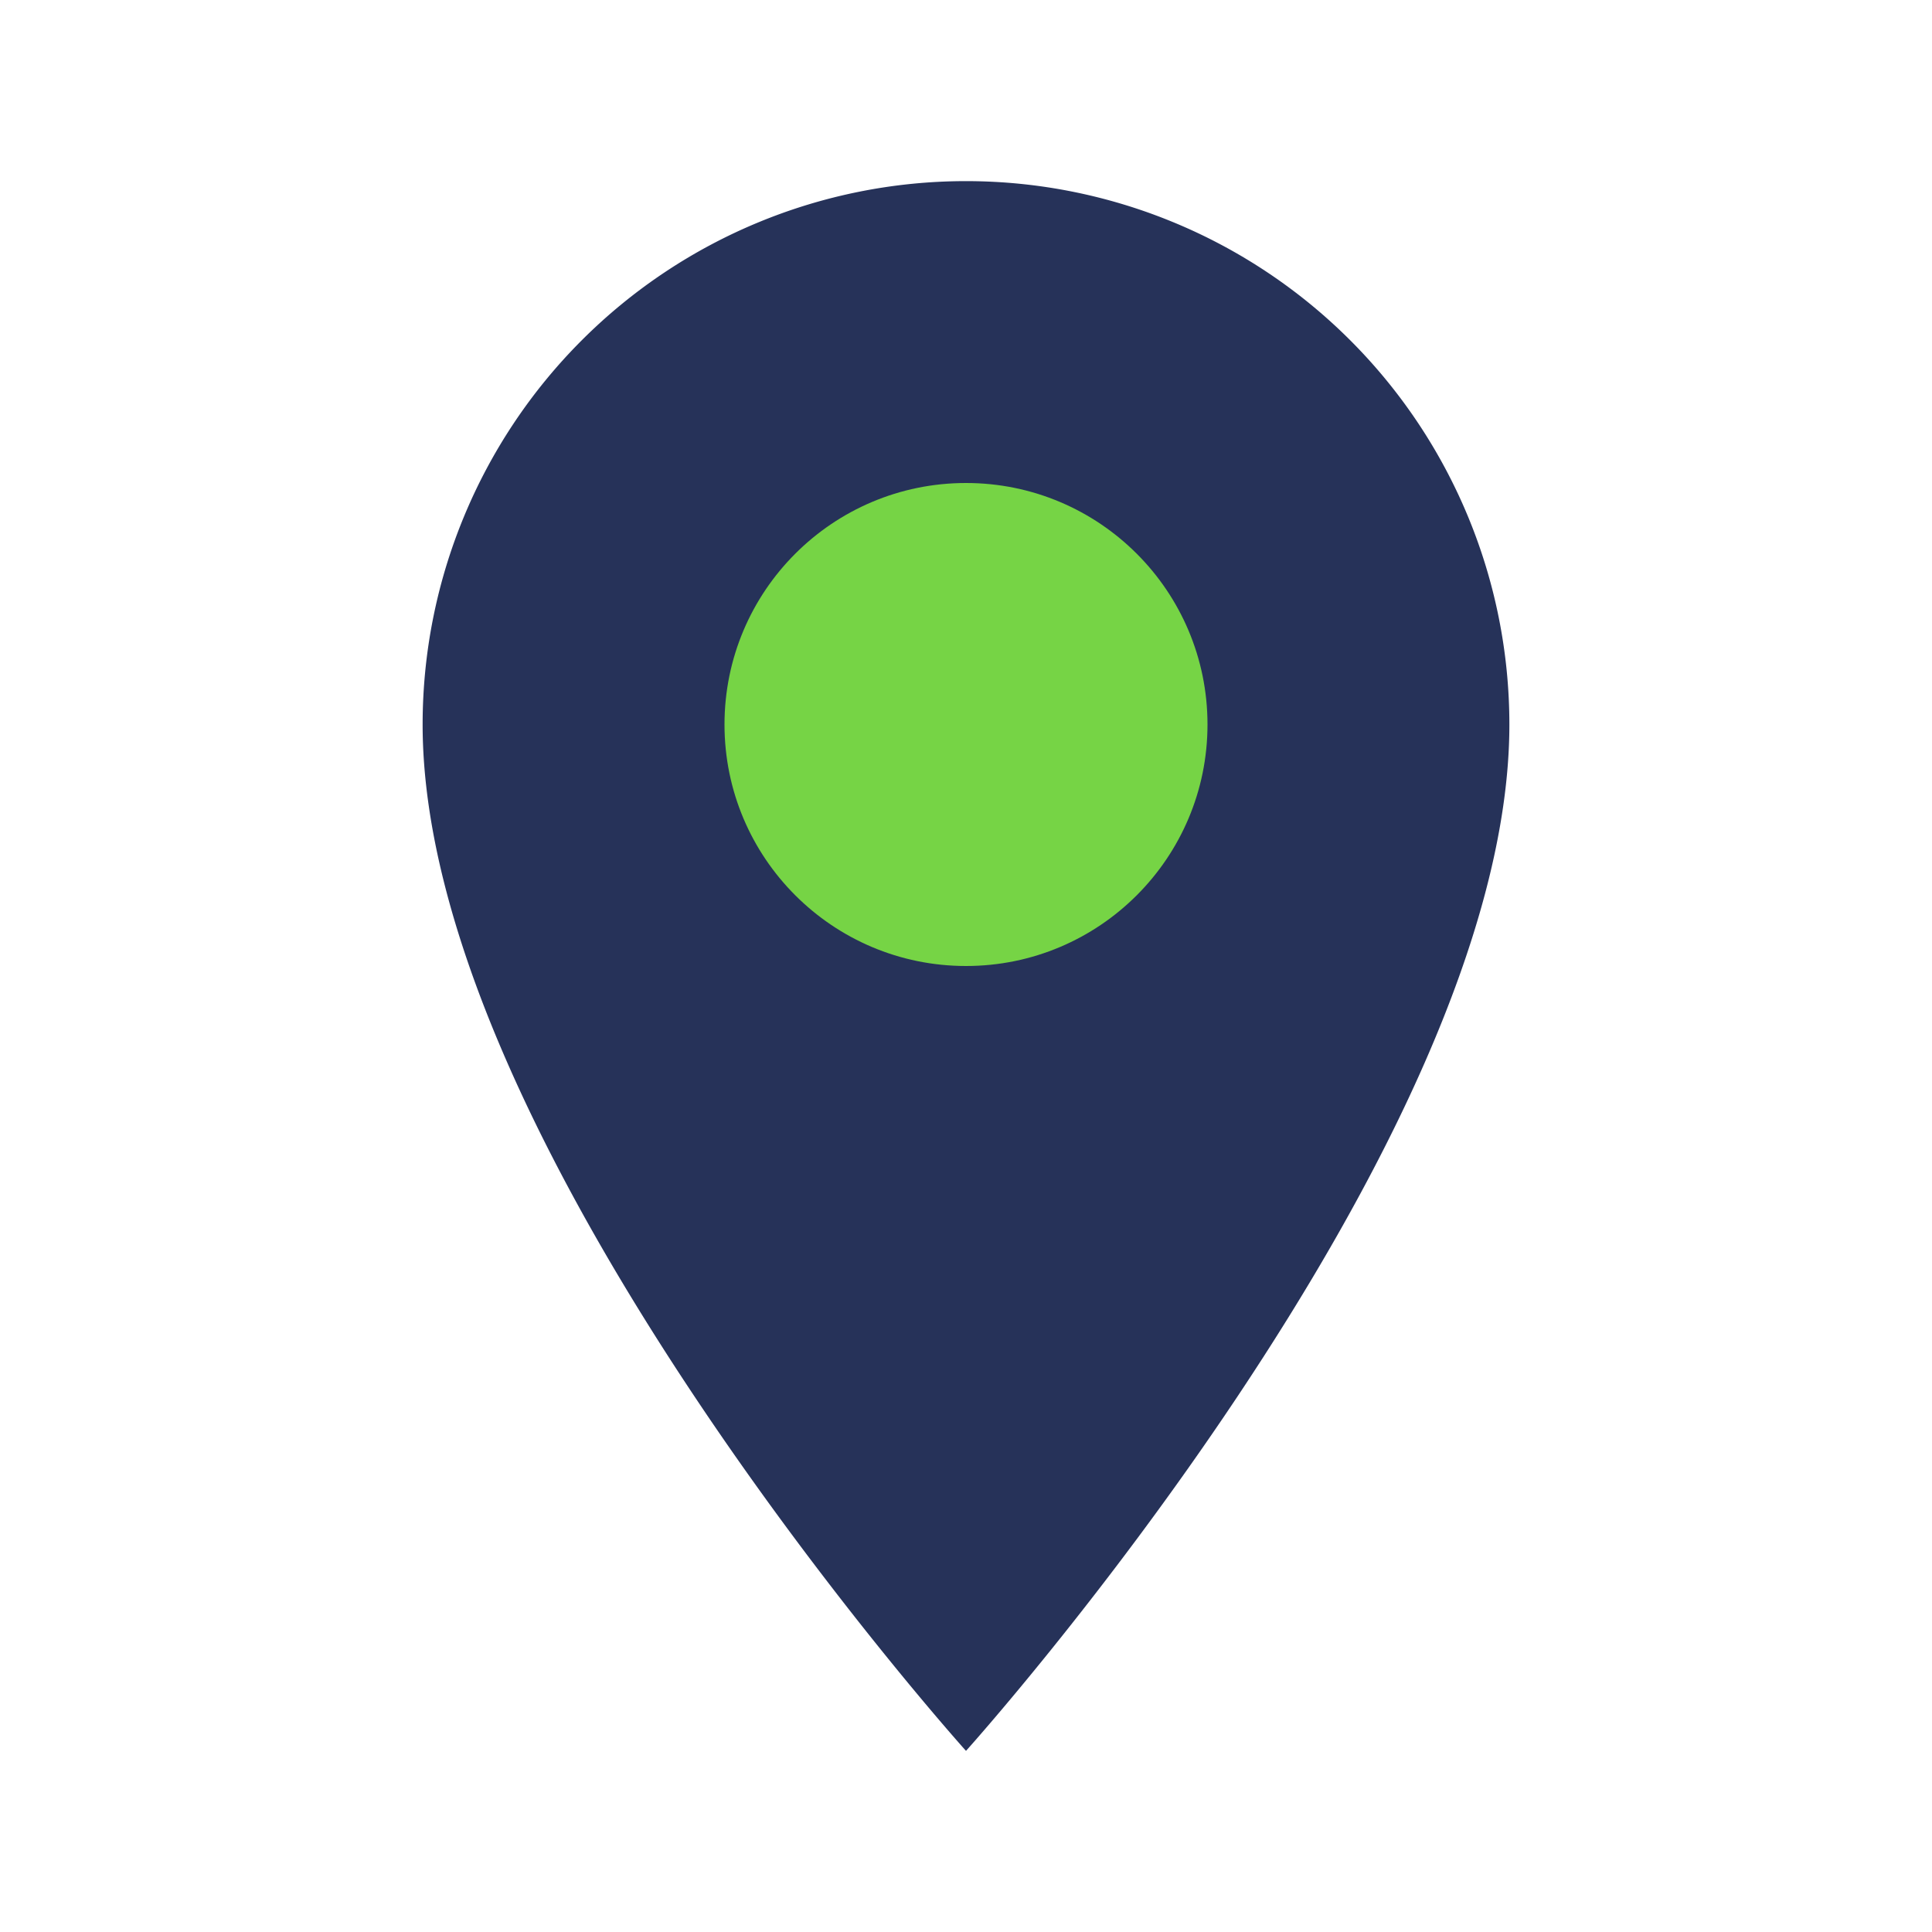
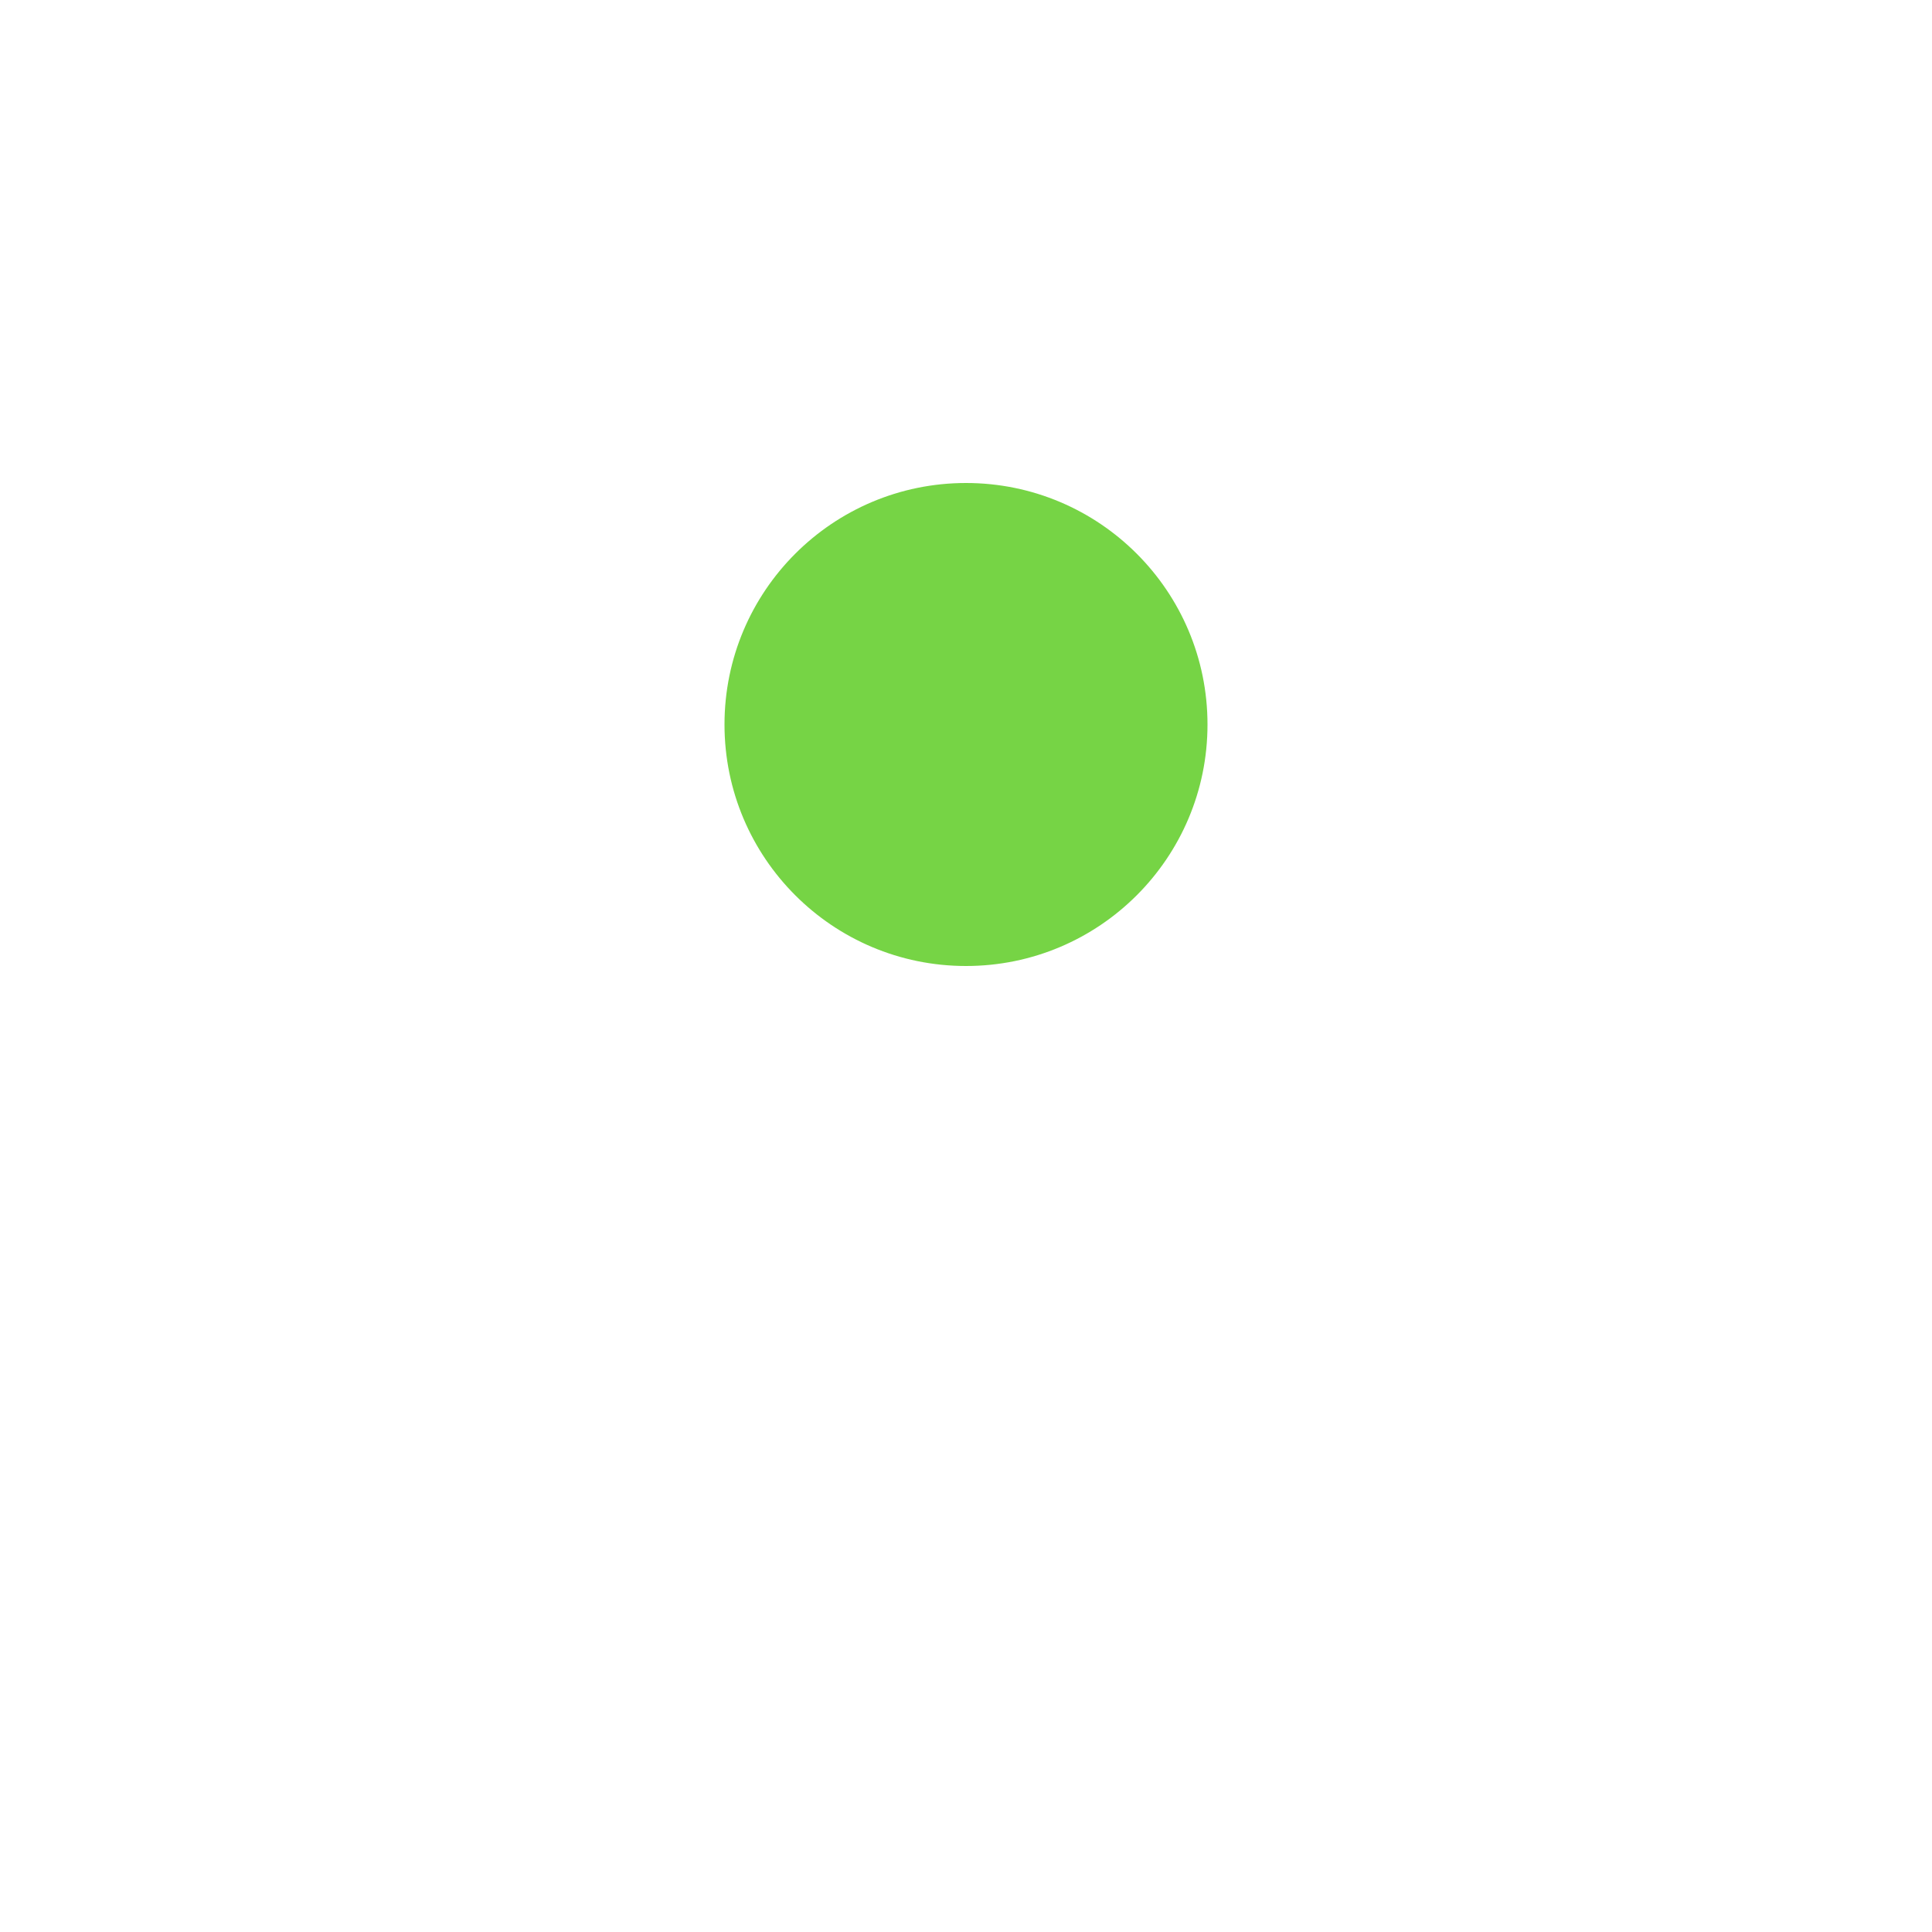
<svg xmlns="http://www.w3.org/2000/svg" width="32" height="32" viewBox="0 0 32 32">
-   <path d="M16 29S7 19 7 12a9 9 0 1 1 18 0c0 7-9 17-9 17z" fill="#263259" />
  <circle cx="16" cy="12" r="4" fill="#76D445" />
</svg>